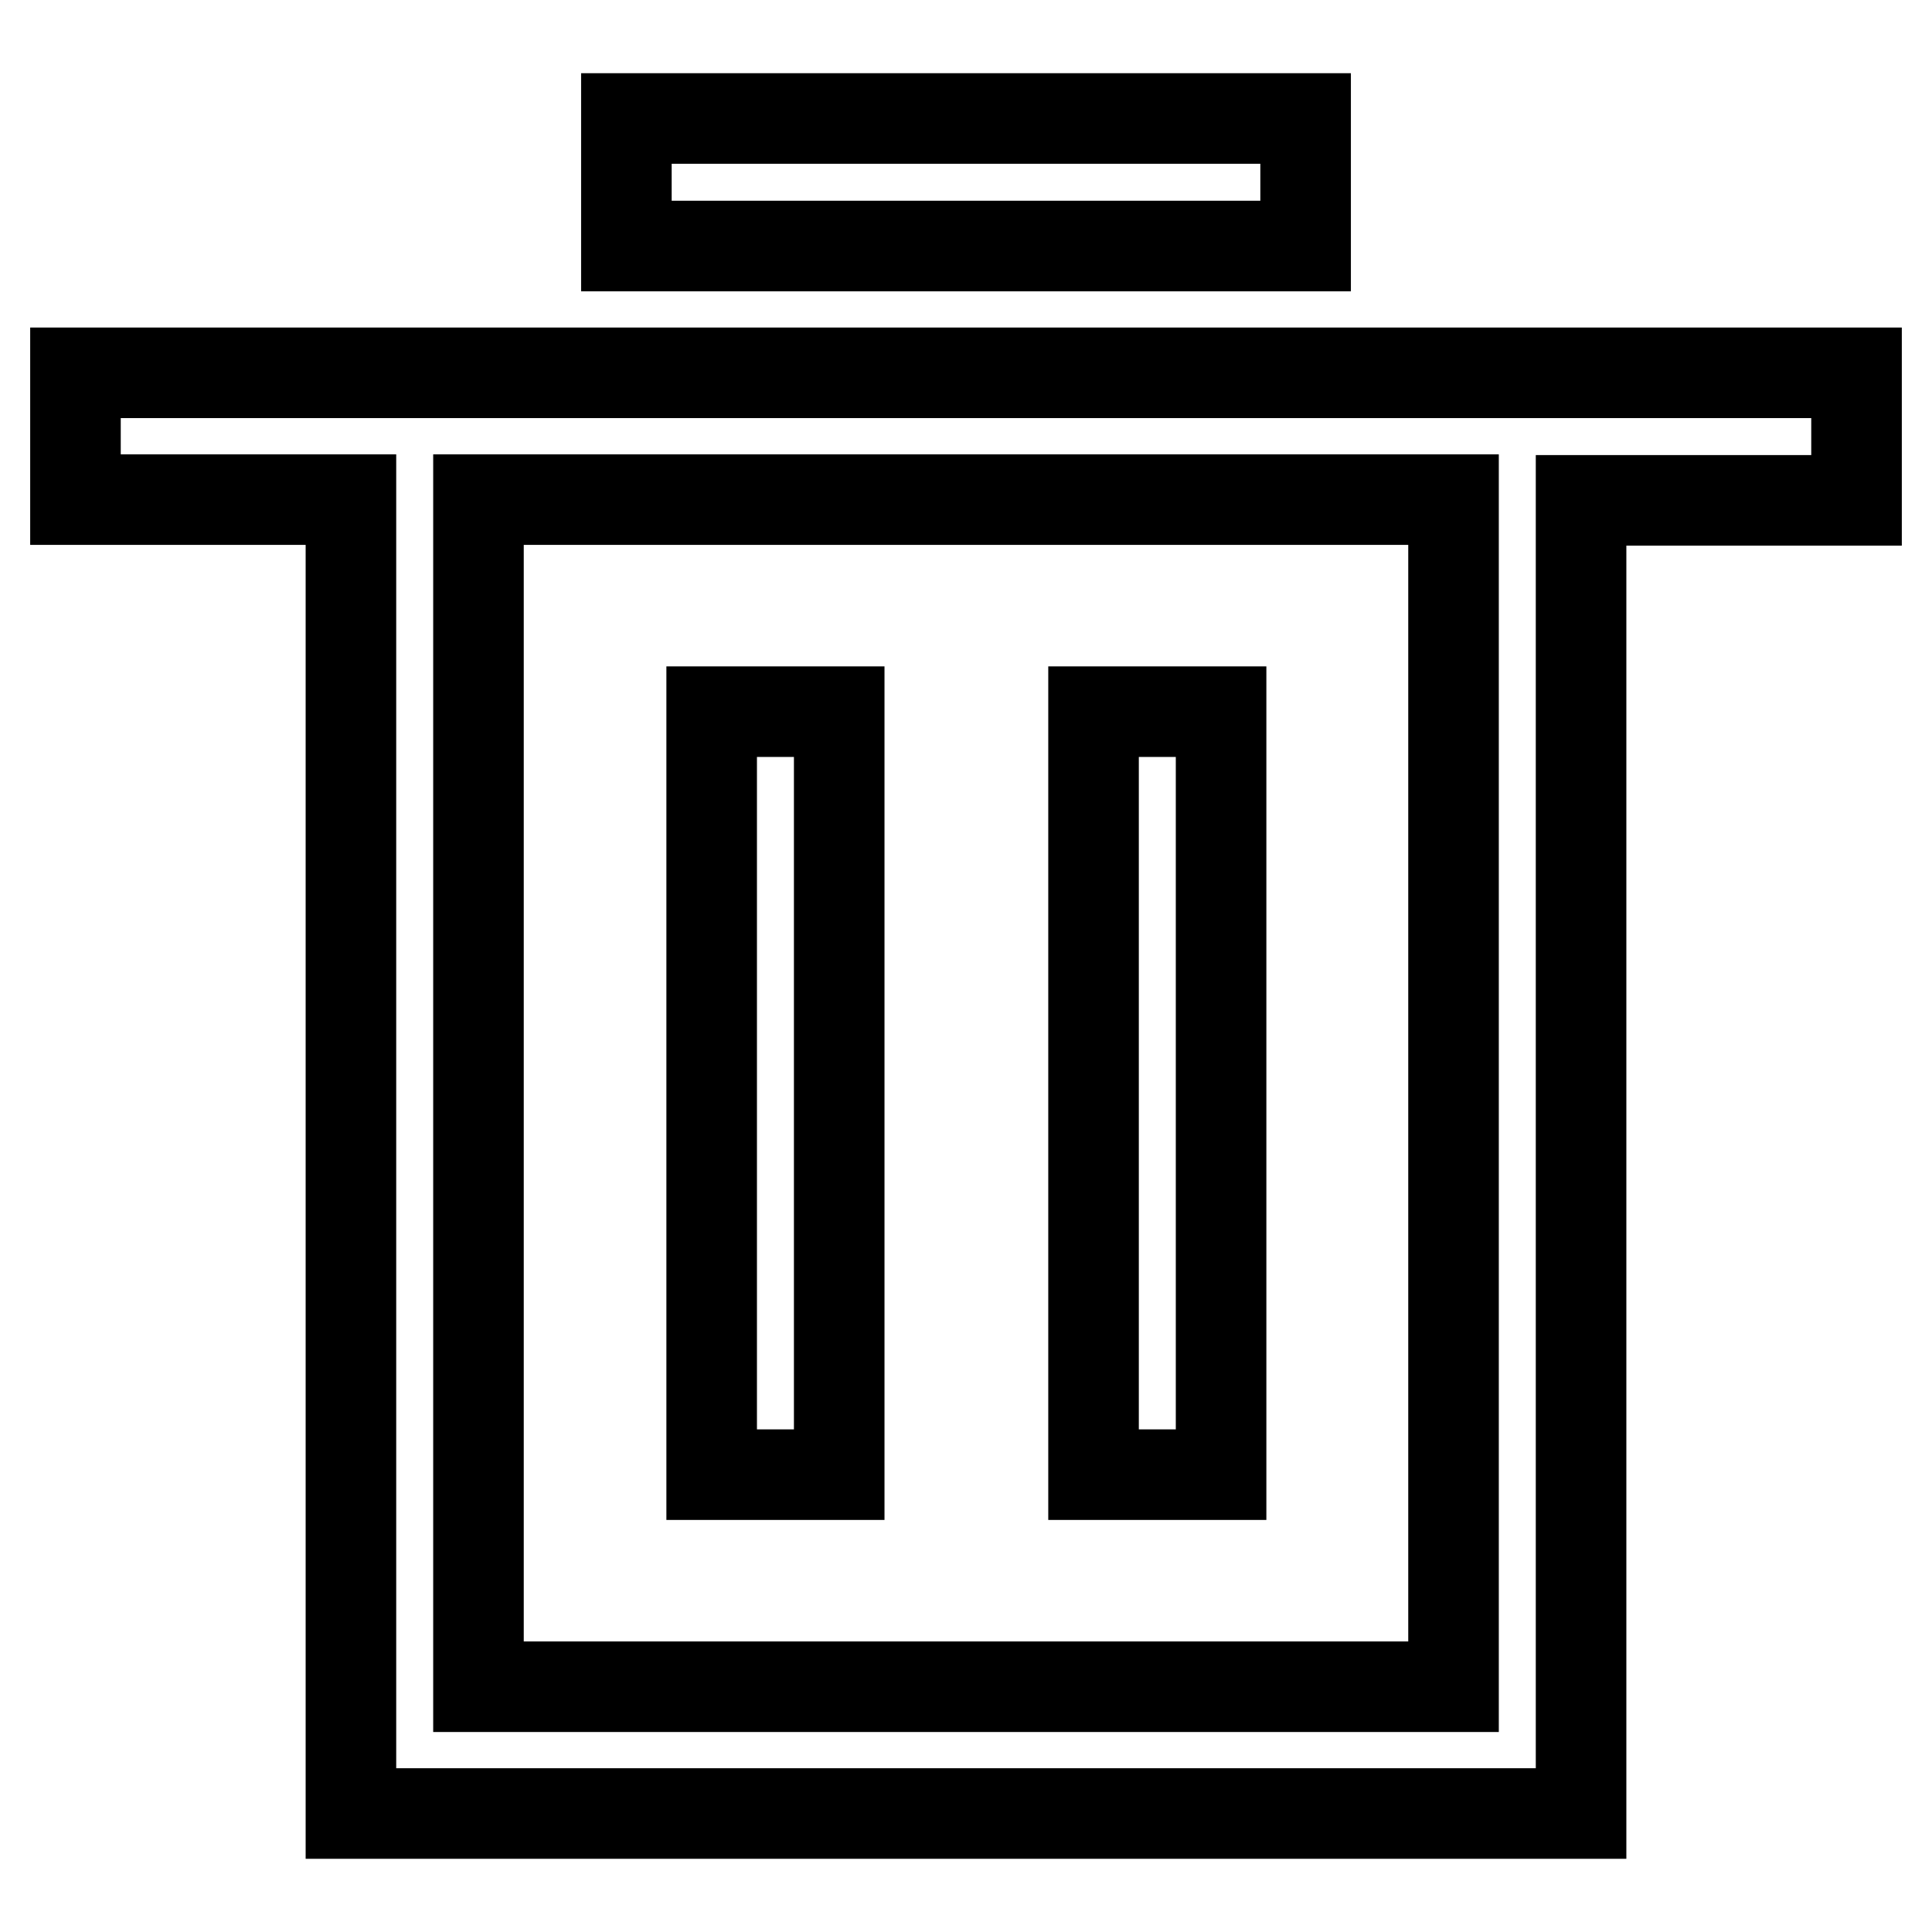
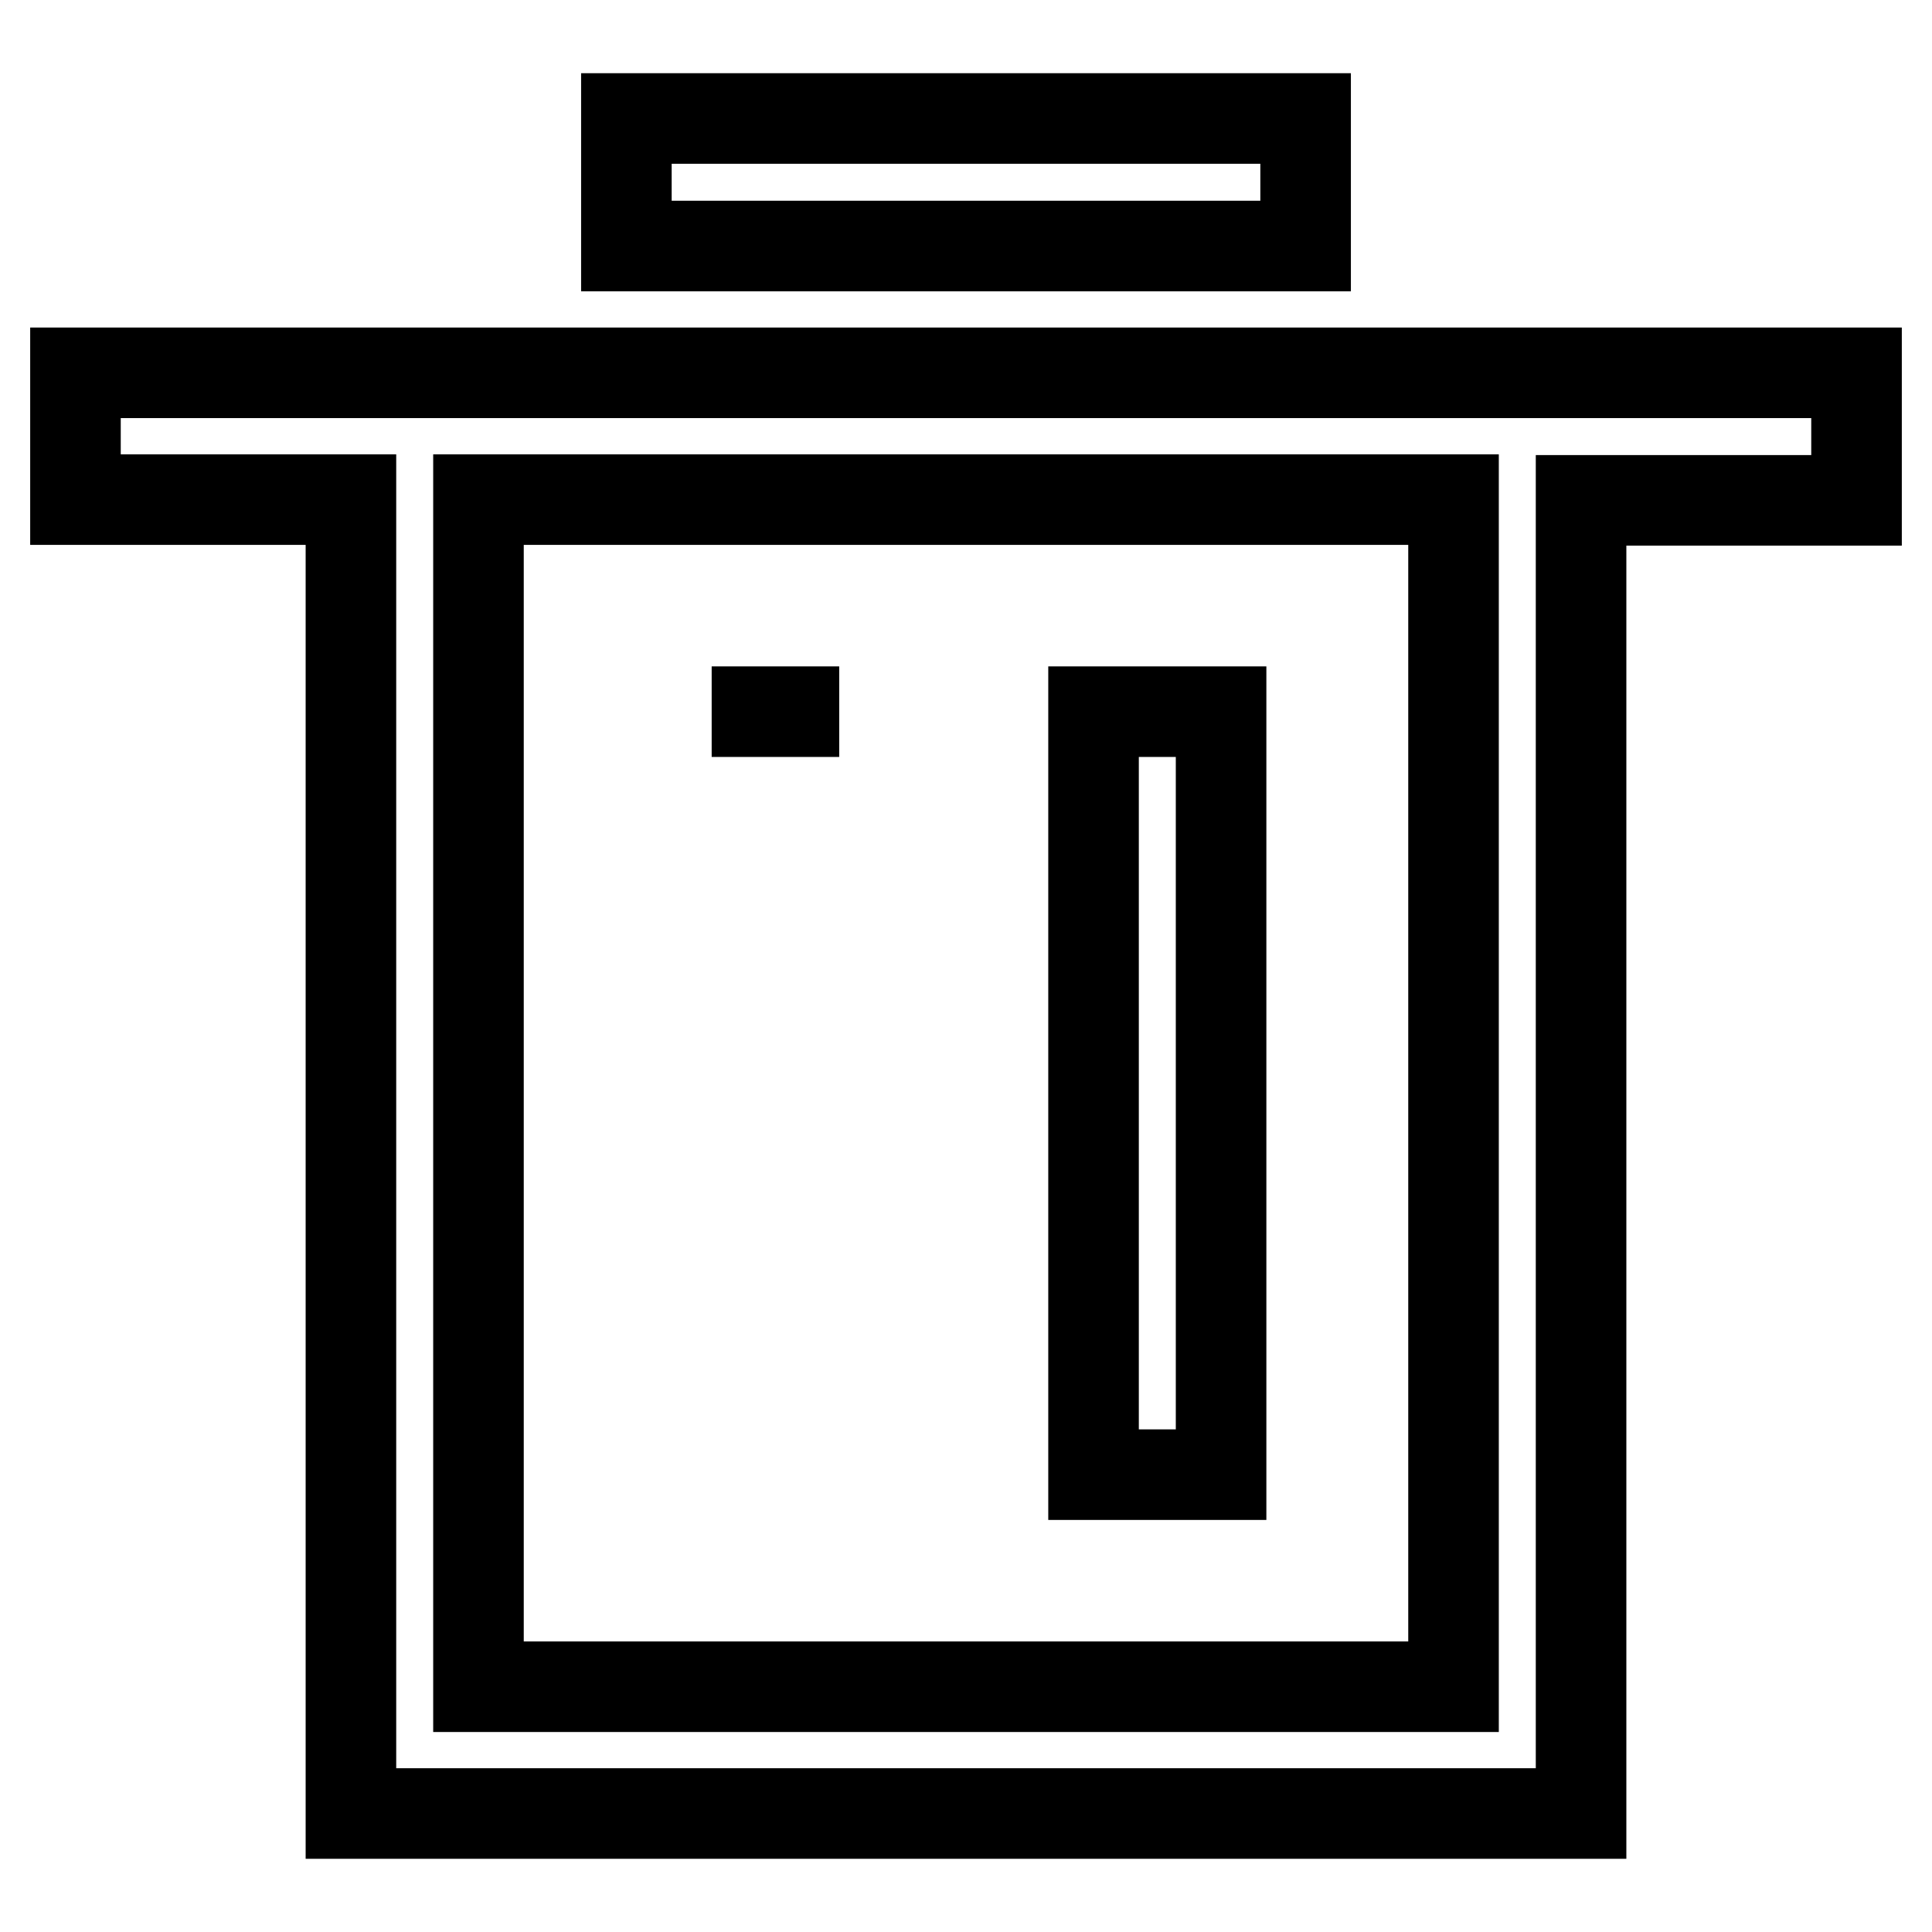
<svg xmlns="http://www.w3.org/2000/svg" version="1.1" x="0px" y="0px" viewBox="0 0 256 256" enable-background="new 0 0 256 256" xml:space="preserve">
  <g>
-     <path stroke-width="12" fill-opacity="0" stroke="#000000" d="M209.5,66.2v174.1h-163V66.2H10V49.4h236v16.9H209.5z M63.4,66.2v157.3h129.2V66.2H63.4z M94.3,94.3h16.9 v101.1H94.3V94.3z M144.9,94.3h16.9v101.1h-16.9V94.3z M83,15.7H173v16.9H83V15.7z" />
+     <path stroke-width="12" fill-opacity="0" stroke="#000000" d="M209.5,66.2v174.1h-163V66.2H10V49.4h236v16.9H209.5z M63.4,66.2v157.3h129.2V66.2H63.4z M94.3,94.3h16.9 H94.3V94.3z M144.9,94.3h16.9v101.1h-16.9V94.3z M83,15.7H173v16.9H83V15.7z" />
  </g>
</svg>